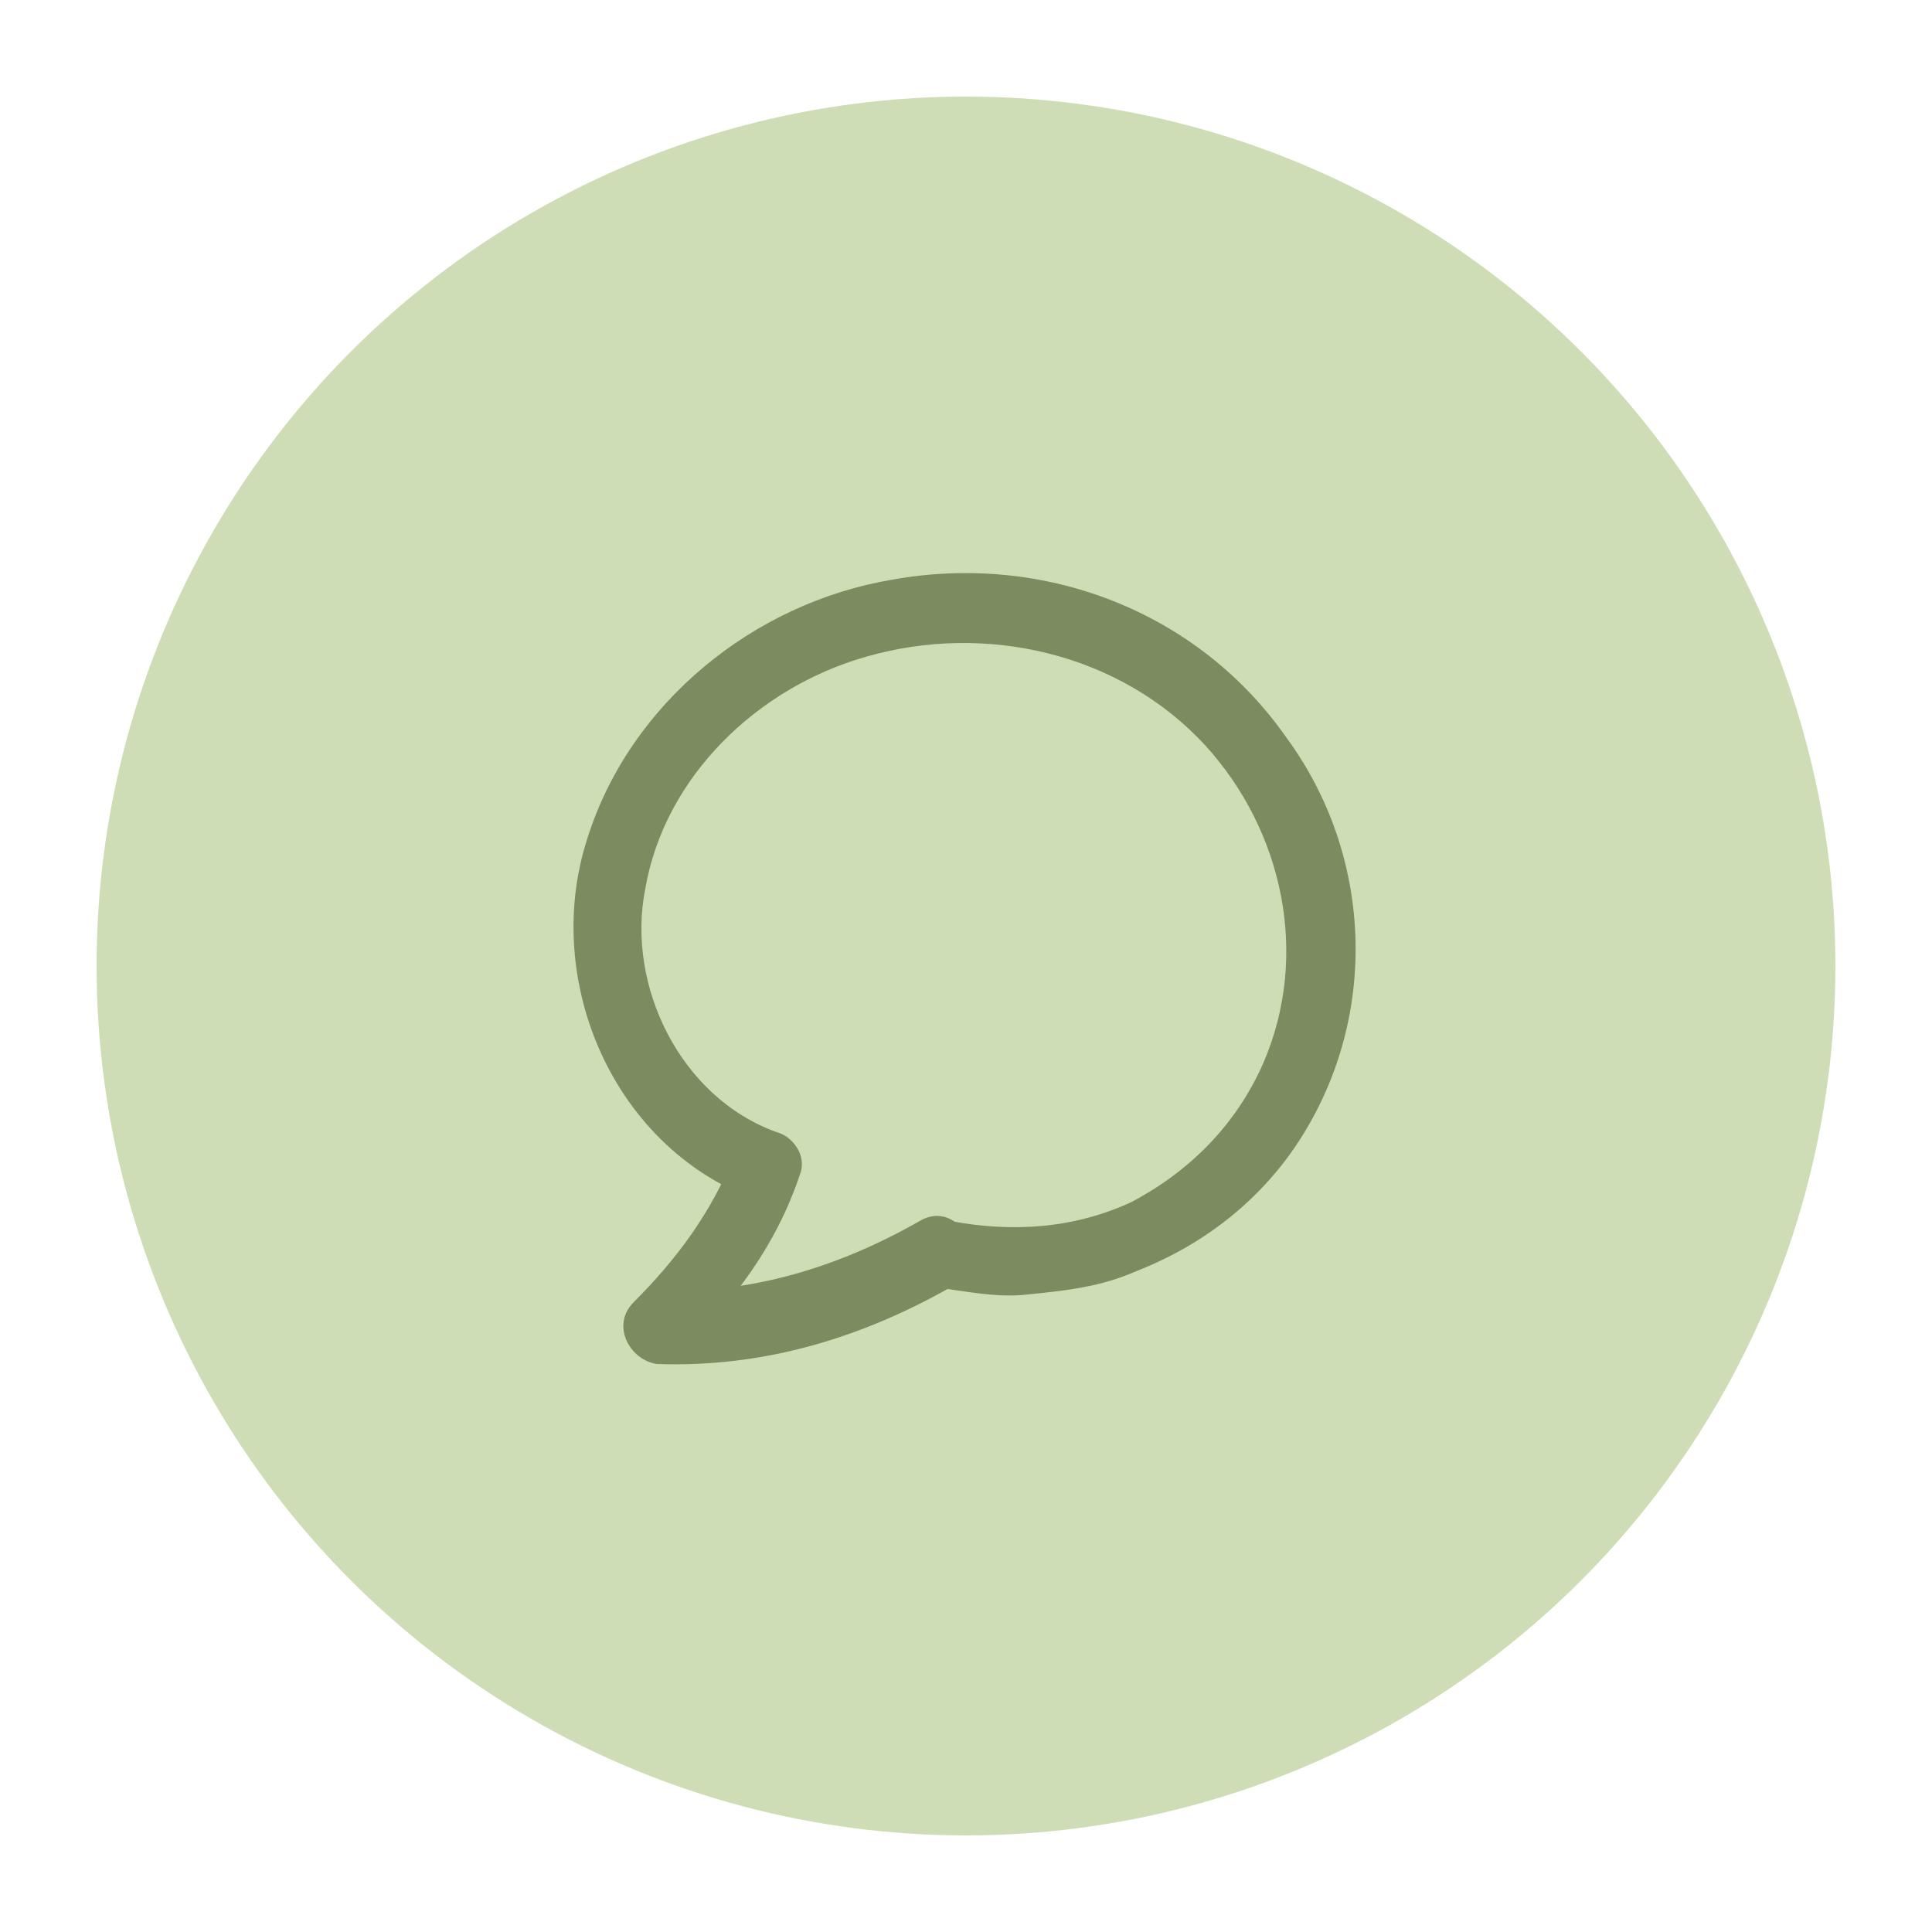
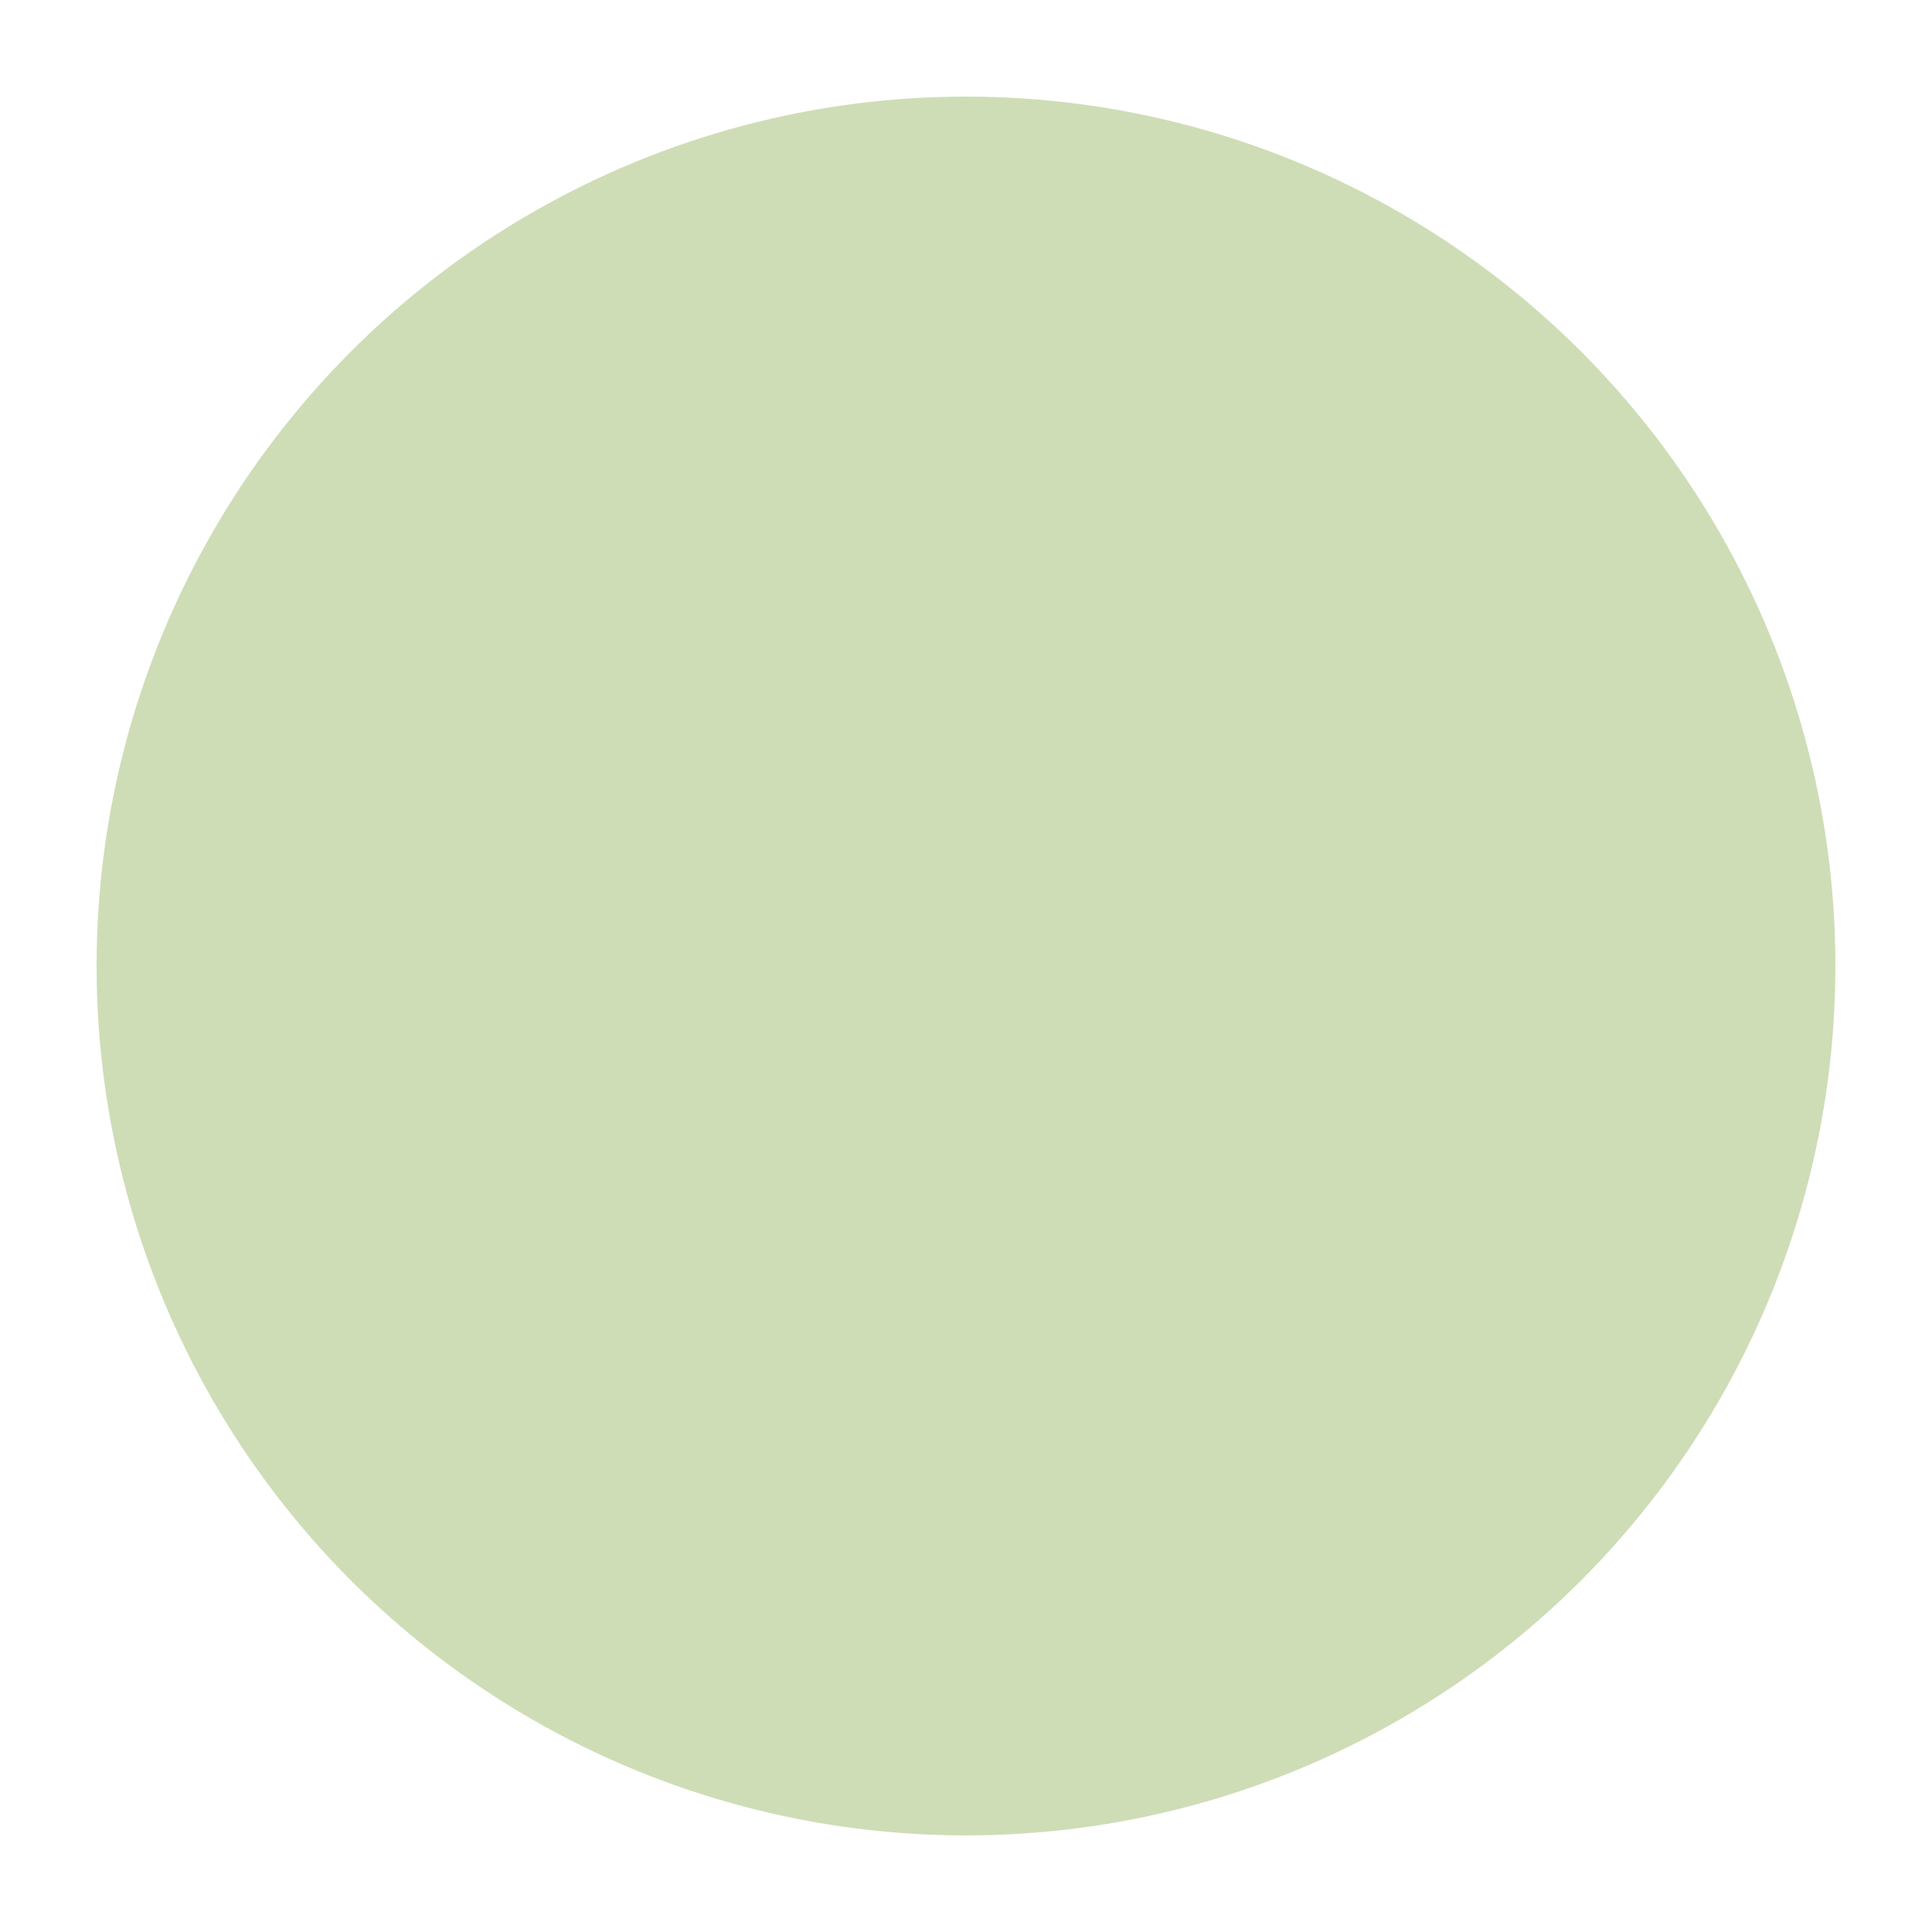
<svg xmlns="http://www.w3.org/2000/svg" xmlns:xlink="http://www.w3.org/1999/xlink" version="1.1" id="Lager_1" x="0px" y="0px" width="50px" height="50px" viewBox="0 0 50 50" style="enable-background:new 0 0 50 50;" xml:space="preserve">
  <style type="text/css">
	.st0{fill:#CEDDB6;}
	.st1{clip-path:url(#SVGID_00000130616605017192914680000016537276371112984730_);}
	.st2{fill:#7C8C61;}
</style>
  <circle class="st0" cx="25" cy="25" r="22.5" />
  <g>
    <g>
      <defs>
        <polygon id="SVGID_1_" points="14,13.5 35.3,13.5 35.2,36.6 14,36.6    " />
      </defs>
      <clipPath id="SVGID_00000023263985478496129560000010201242173452278412_">
        <use xlink:href="#SVGID_1_" style="overflow:visible;" />
      </clipPath>
      <g style="clip-path:url(#SVGID_00000023263985478496129560000010201242173452278412_);">
-         <path class="st2" d="M23.8,31.6c-2.1,1.2-4.4,1.9-6.8,1.8l0.6,1.6c1.4-1.3,2.5-2.8,3.1-4.6c0.2-0.5-0.2-1-0.6-1.1     c-2.5-0.9-3.9-3.8-3.4-6.3c0.5-2.9,2.9-5.2,5.7-6c3.1-0.9,6.6-0.1,8.8,2.3c2,2.2,2.7,5.4,1.5,8.2c-0.7,1.6-1.9,2.8-3.4,3.6     c-1.5,0.7-3.1,0.8-4.7,0.5c-0.5-0.1-1,0.1-1.1,0.6c-0.1,0.4,0.1,1,0.6,1.1c0.8,0.1,1.7,0.3,2.5,0.2c1-0.1,1.9-0.2,2.8-0.6     c1.8-0.7,3.3-1.9,4.3-3.5c2-3.2,1.8-7.3-0.4-10.3C31,15.8,27,14.3,23.1,15c-3.6,0.6-6.8,3.2-7.9,6.7c-1.2,3.7,0.7,8.1,4.5,9.4     L19,29.9c-0.6,1.5-1.5,2.7-2.6,3.8c-0.6,0.6-0.1,1.5,0.6,1.6c2.8,0.1,5.4-0.7,7.8-2.1C25.7,32.6,24.8,31,23.8,31.6L23.8,31.6z" />
-       </g>
+         </g>
    </g>
  </g>
</svg>